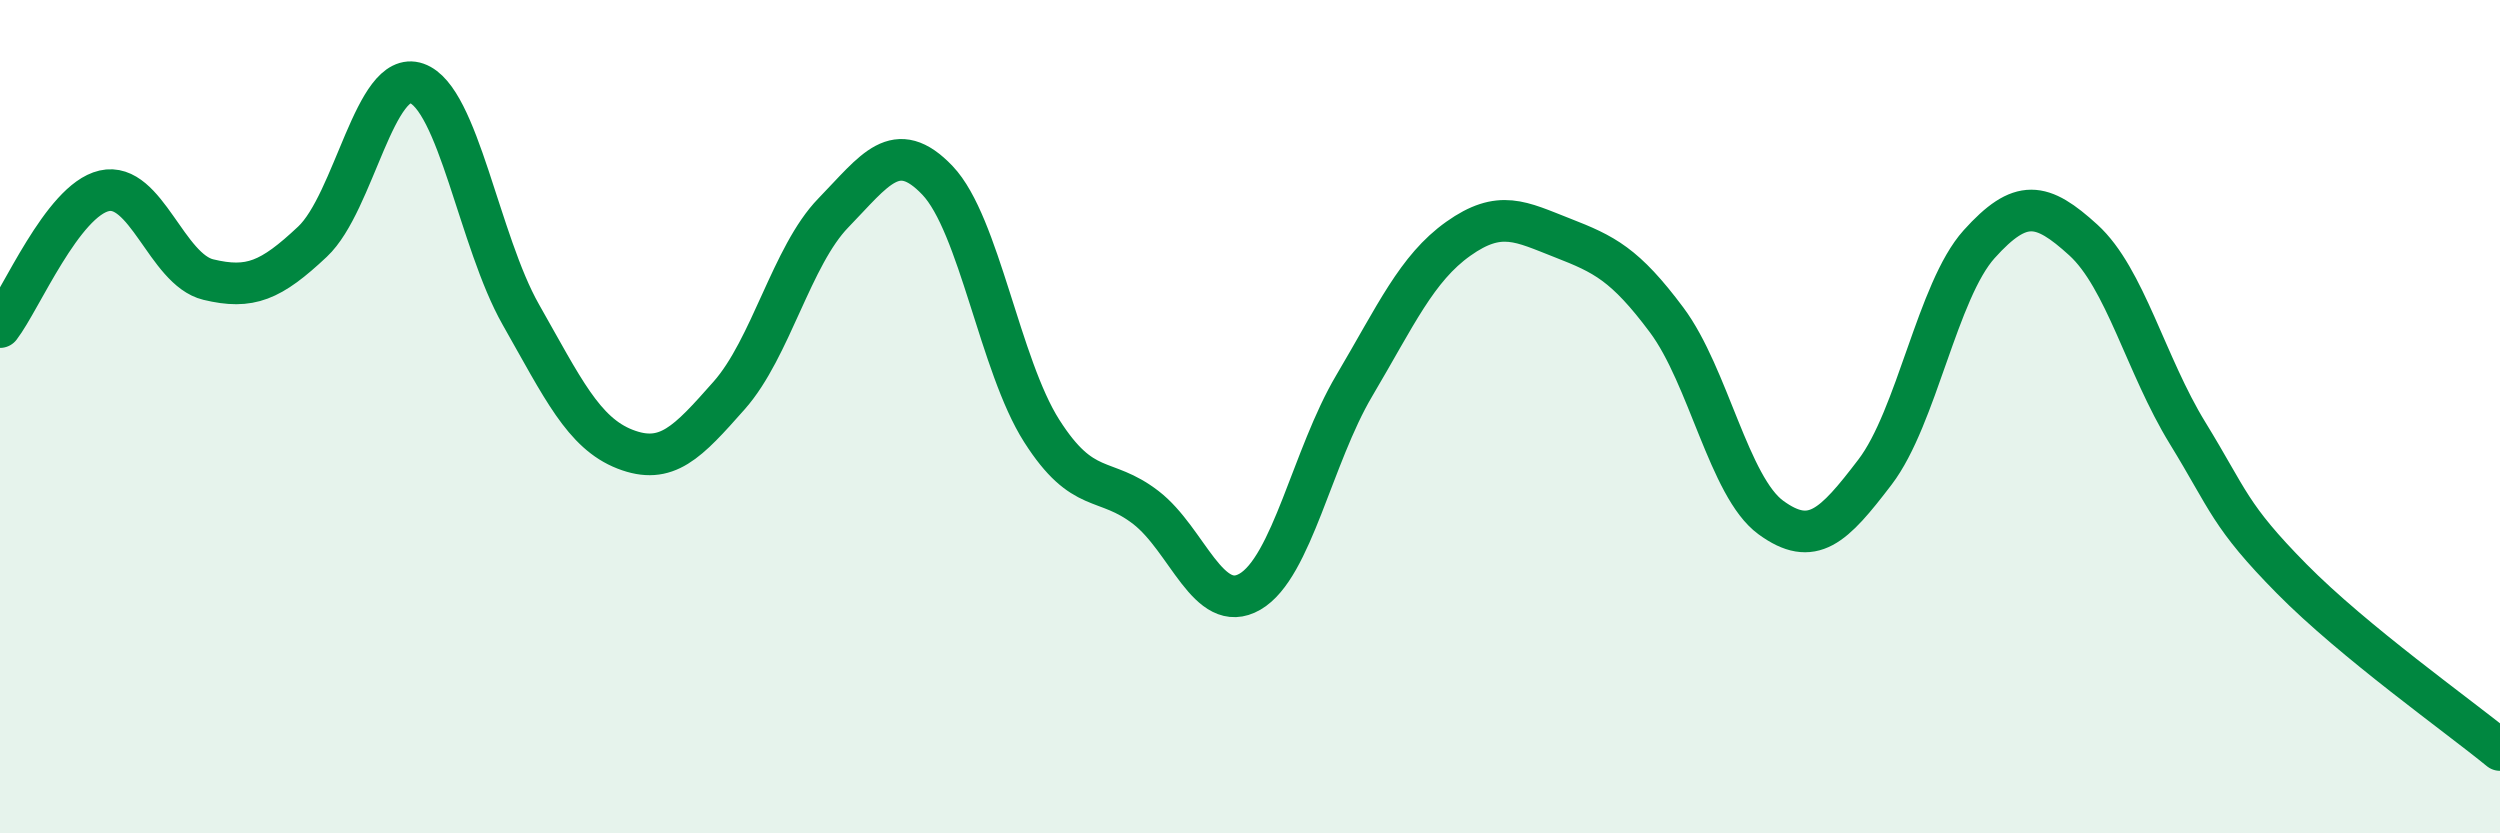
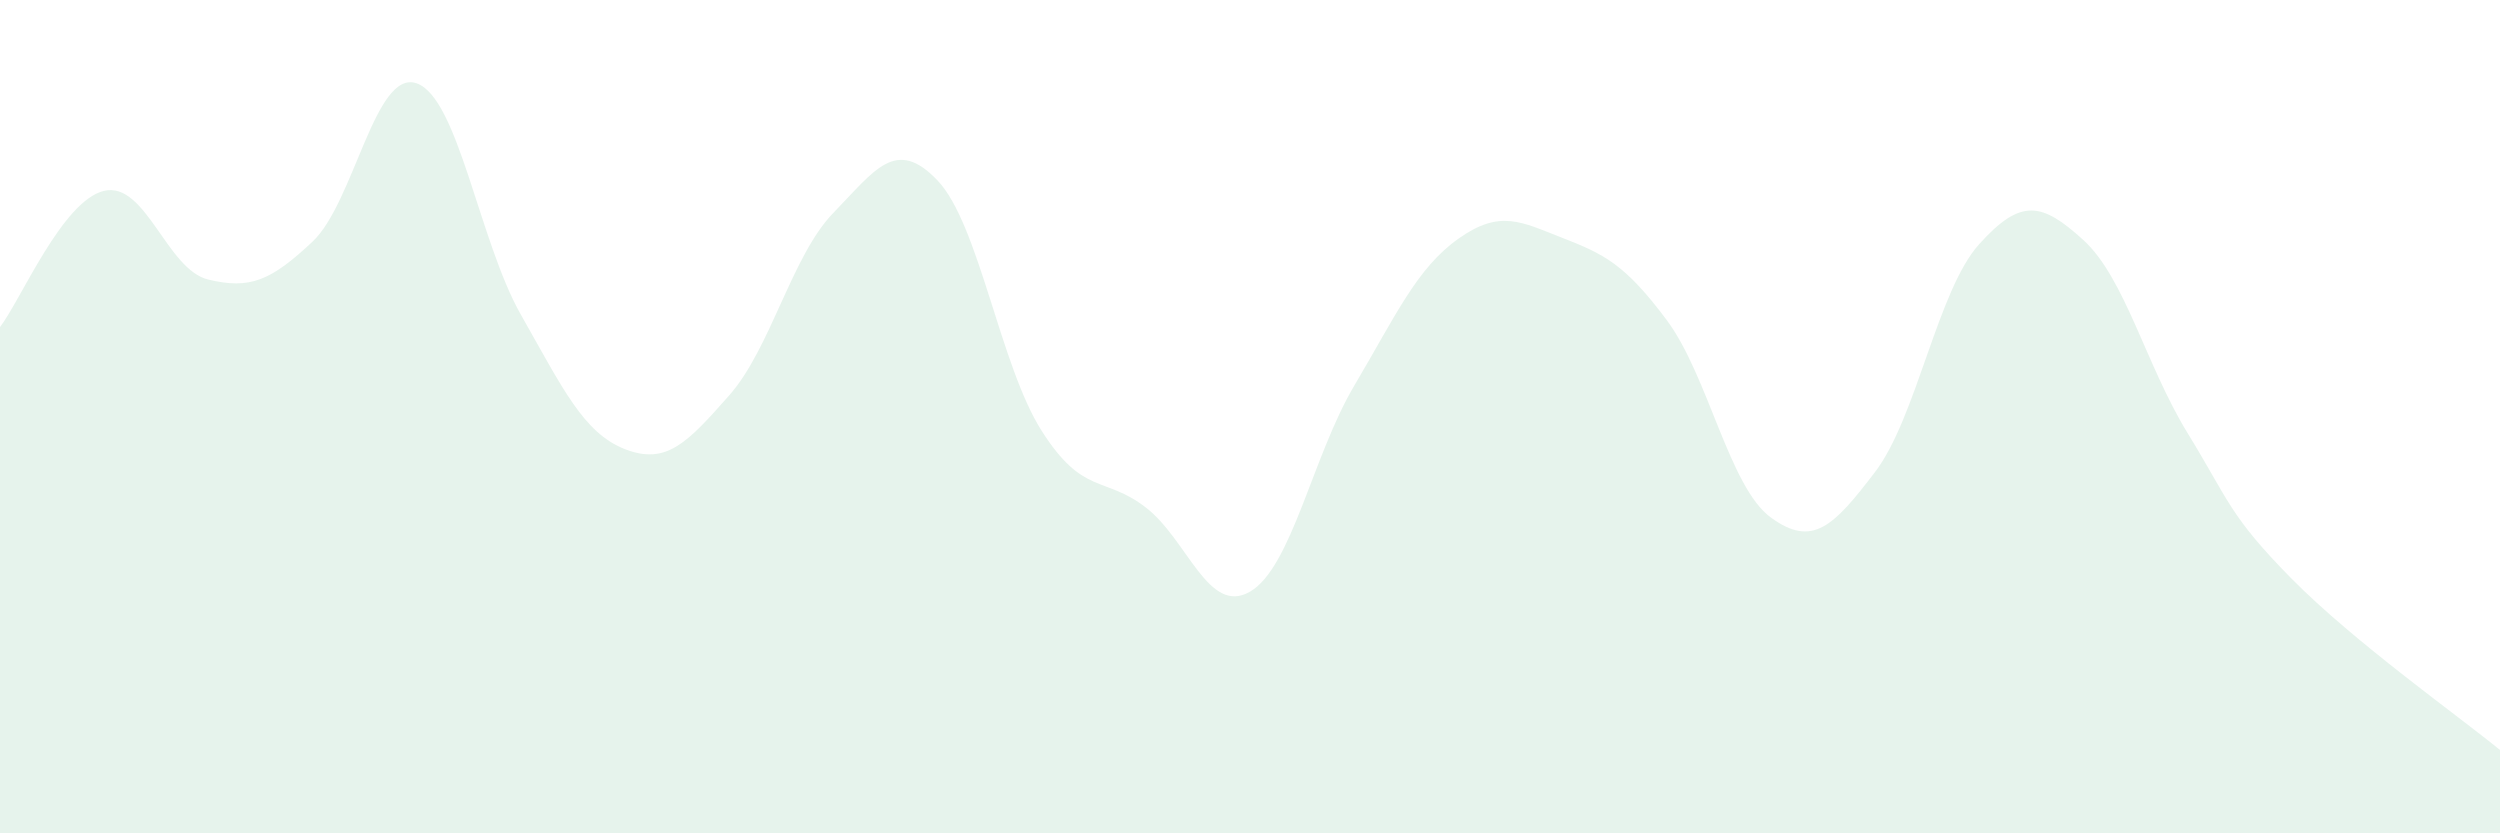
<svg xmlns="http://www.w3.org/2000/svg" width="60" height="20" viewBox="0 0 60 20">
  <path d="M 0,7.85 C 0.5,7.2 1.5,4.81 2.5,4.58 C 3.5,4.35 4,6.47 5,6.71 C 6,6.95 6.5,6.74 7.5,5.8 C 8.5,4.86 9,1.65 10,2 C 11,2.35 11.5,5.79 12.5,7.55 C 13.5,9.31 14,10.39 15,10.78 C 16,11.17 16.5,10.62 17.5,9.49 C 18.5,8.36 19,6.14 20,5.11 C 21,4.08 21.5,3.28 22.5,4.33 C 23.5,5.38 24,8.77 25,10.34 C 26,11.91 26.5,11.41 27.5,12.18 C 28.5,12.95 29,14.78 30,14.2 C 31,13.62 31.5,10.95 32.5,9.26 C 33.5,7.57 34,6.44 35,5.73 C 36,5.02 36.5,5.32 37.5,5.71 C 38.5,6.1 39,6.34 40,7.68 C 41,9.02 41.5,11.69 42.5,12.42 C 43.5,13.15 44,12.64 45,11.33 C 46,10.02 46.5,6.97 47.5,5.86 C 48.5,4.75 49,4.85 50,5.76 C 51,6.67 51.5,8.76 52.5,10.39 C 53.5,12.02 53.5,12.37 55,13.89 C 56.5,15.41 59,17.18 60,18L60 20L0 20Z" fill="#008740" opacity="0.1" stroke-linecap="round" stroke-linejoin="round" />
-   <path d="M 0,7.85 C 0.5,7.2 1.5,4.81 2.5,4.58 C 3.5,4.35 4,6.47 5,6.71 C 6,6.95 6.5,6.74 7.5,5.8 C 8.5,4.86 9,1.65 10,2 C 11,2.35 11.5,5.79 12.5,7.55 C 13.5,9.31 14,10.39 15,10.78 C 16,11.17 16.5,10.62 17.5,9.49 C 18.5,8.36 19,6.14 20,5.11 C 21,4.08 21.5,3.28 22.5,4.33 C 23.5,5.38 24,8.77 25,10.34 C 26,11.91 26.5,11.41 27.5,12.18 C 28.5,12.95 29,14.78 30,14.2 C 31,13.62 31.5,10.95 32.5,9.26 C 33.5,7.57 34,6.44 35,5.73 C 36,5.02 36.5,5.32 37.5,5.71 C 38.5,6.1 39,6.34 40,7.68 C 41,9.02 41.5,11.69 42.5,12.42 C 43.5,13.15 44,12.64 45,11.33 C 46,10.02 46.5,6.97 47.5,5.86 C 48.5,4.75 49,4.85 50,5.76 C 51,6.67 51.5,8.76 52.5,10.39 C 53.5,12.02 53.5,12.37 55,13.89 C 56.5,15.41 59,17.18 60,18" stroke="#008740" stroke-width="1" fill="none" stroke-linecap="round" stroke-linejoin="round" />
</svg>